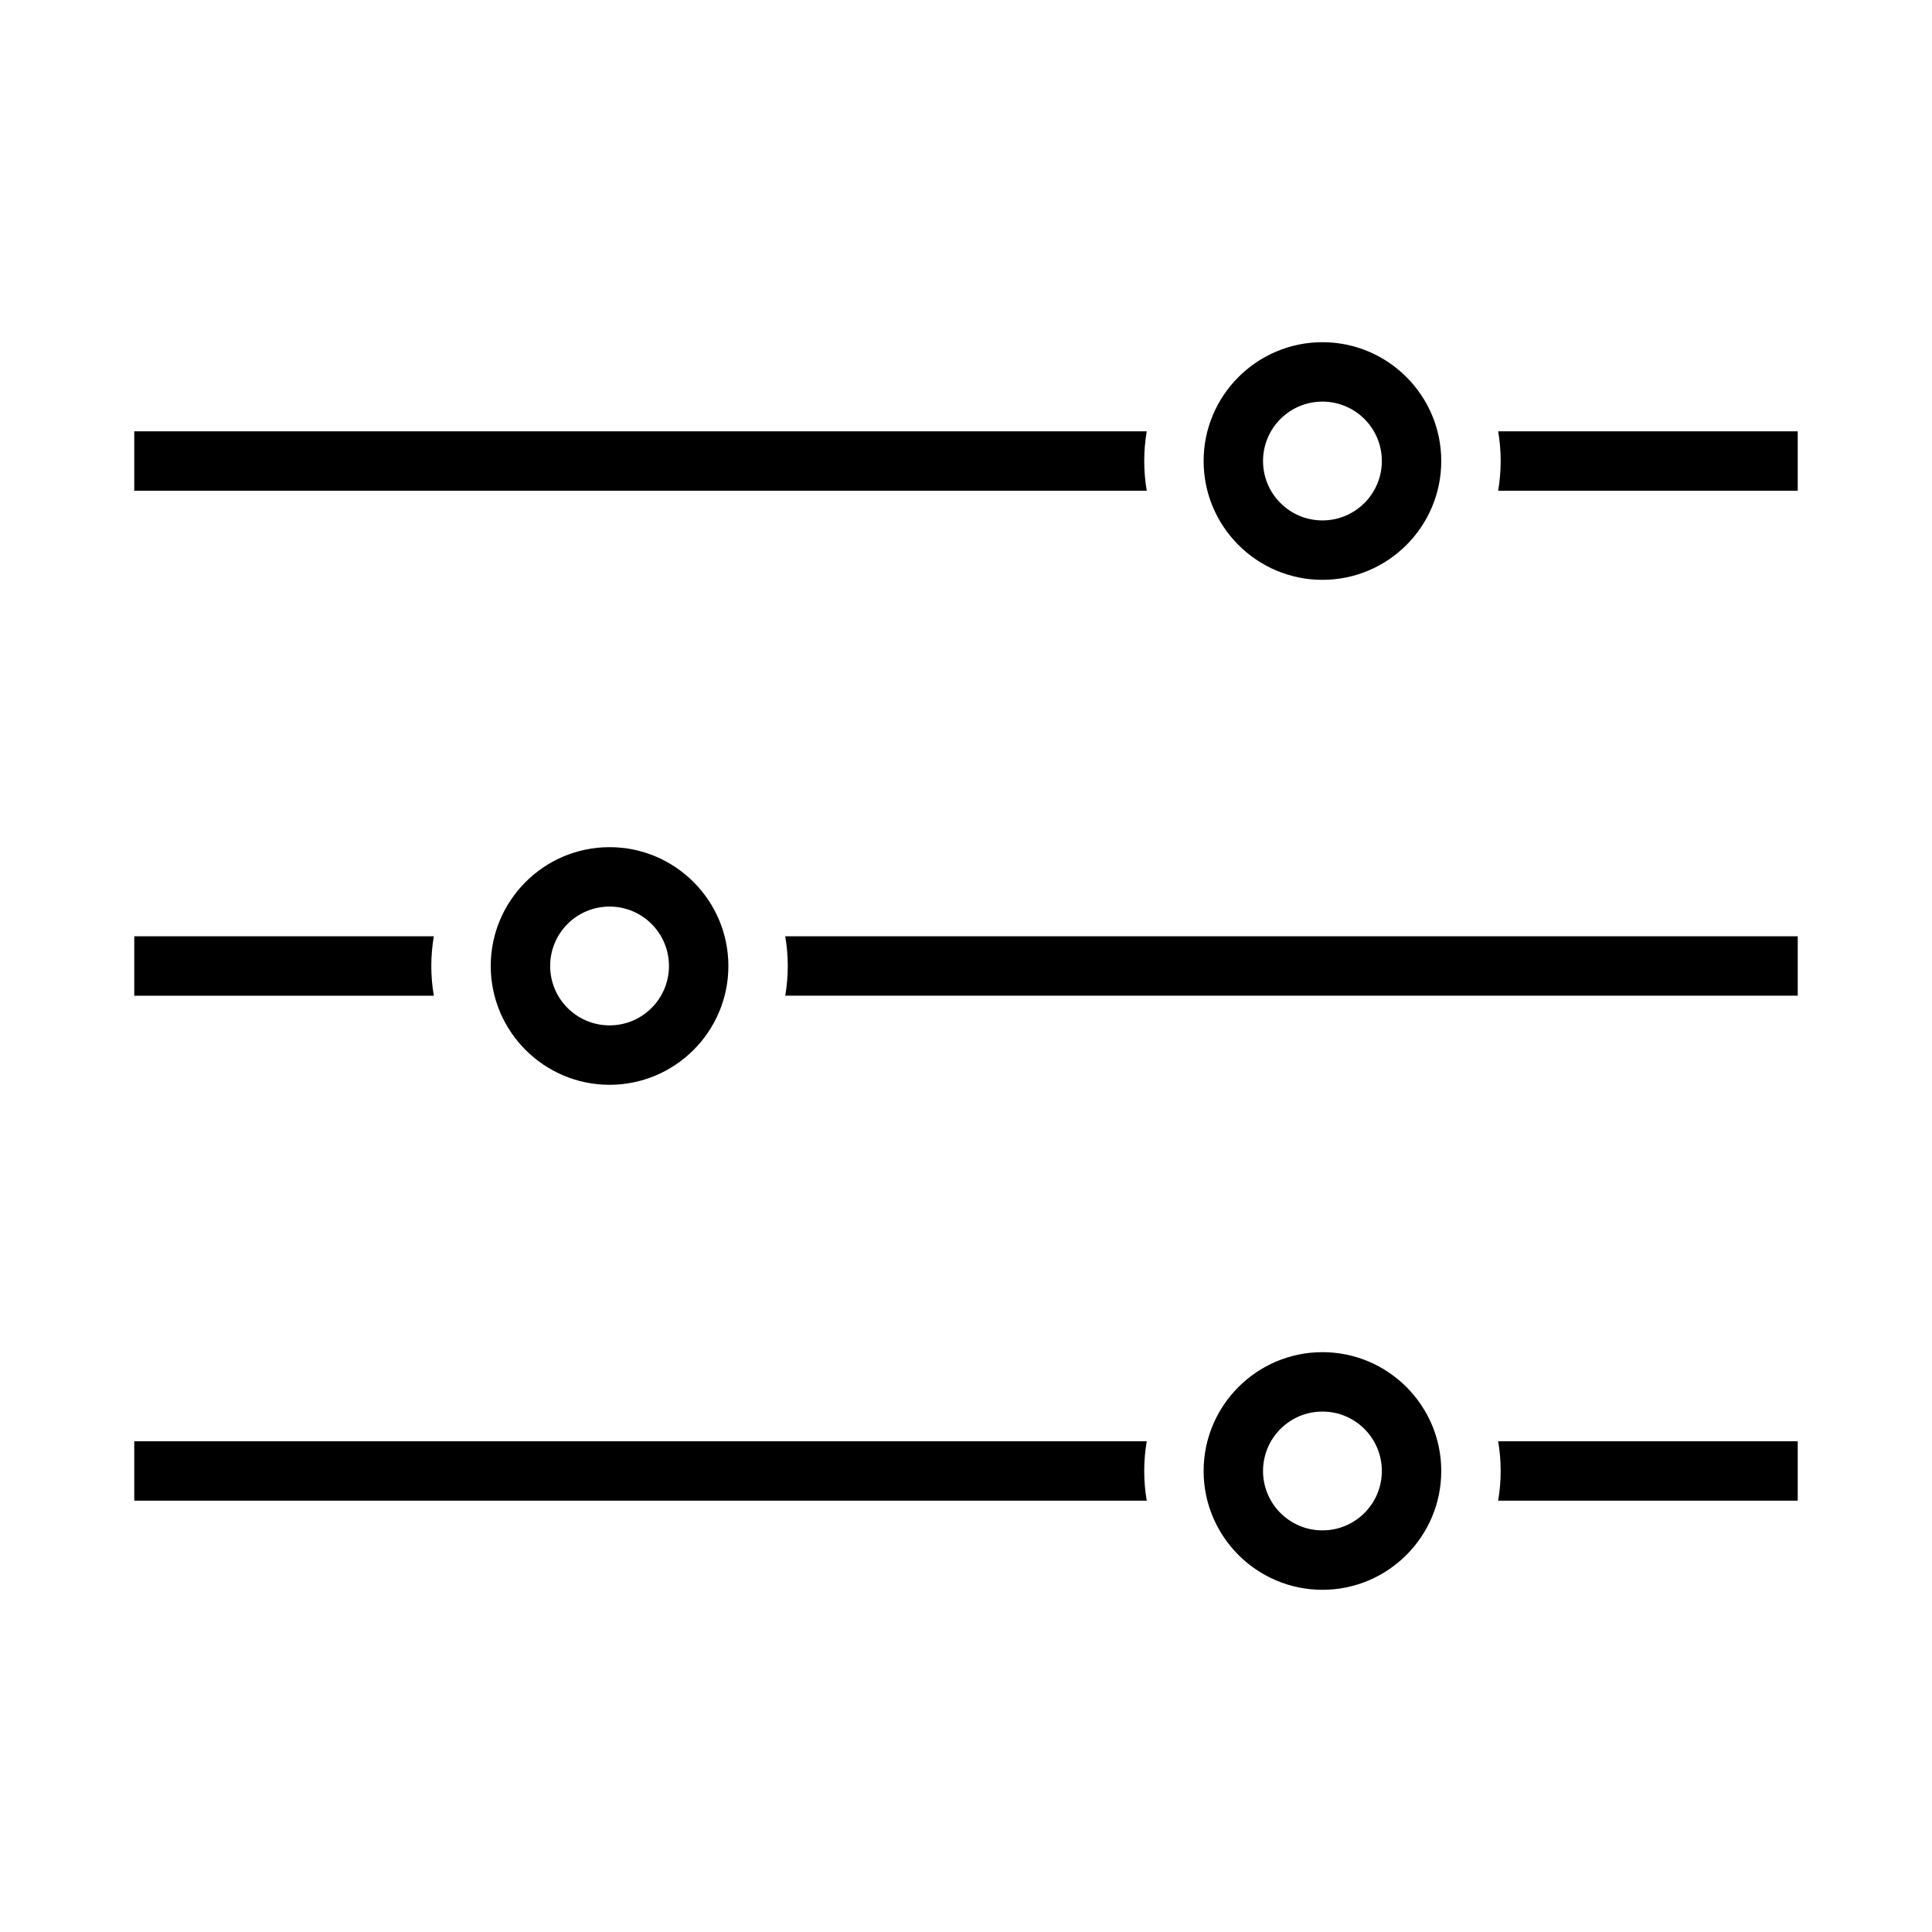
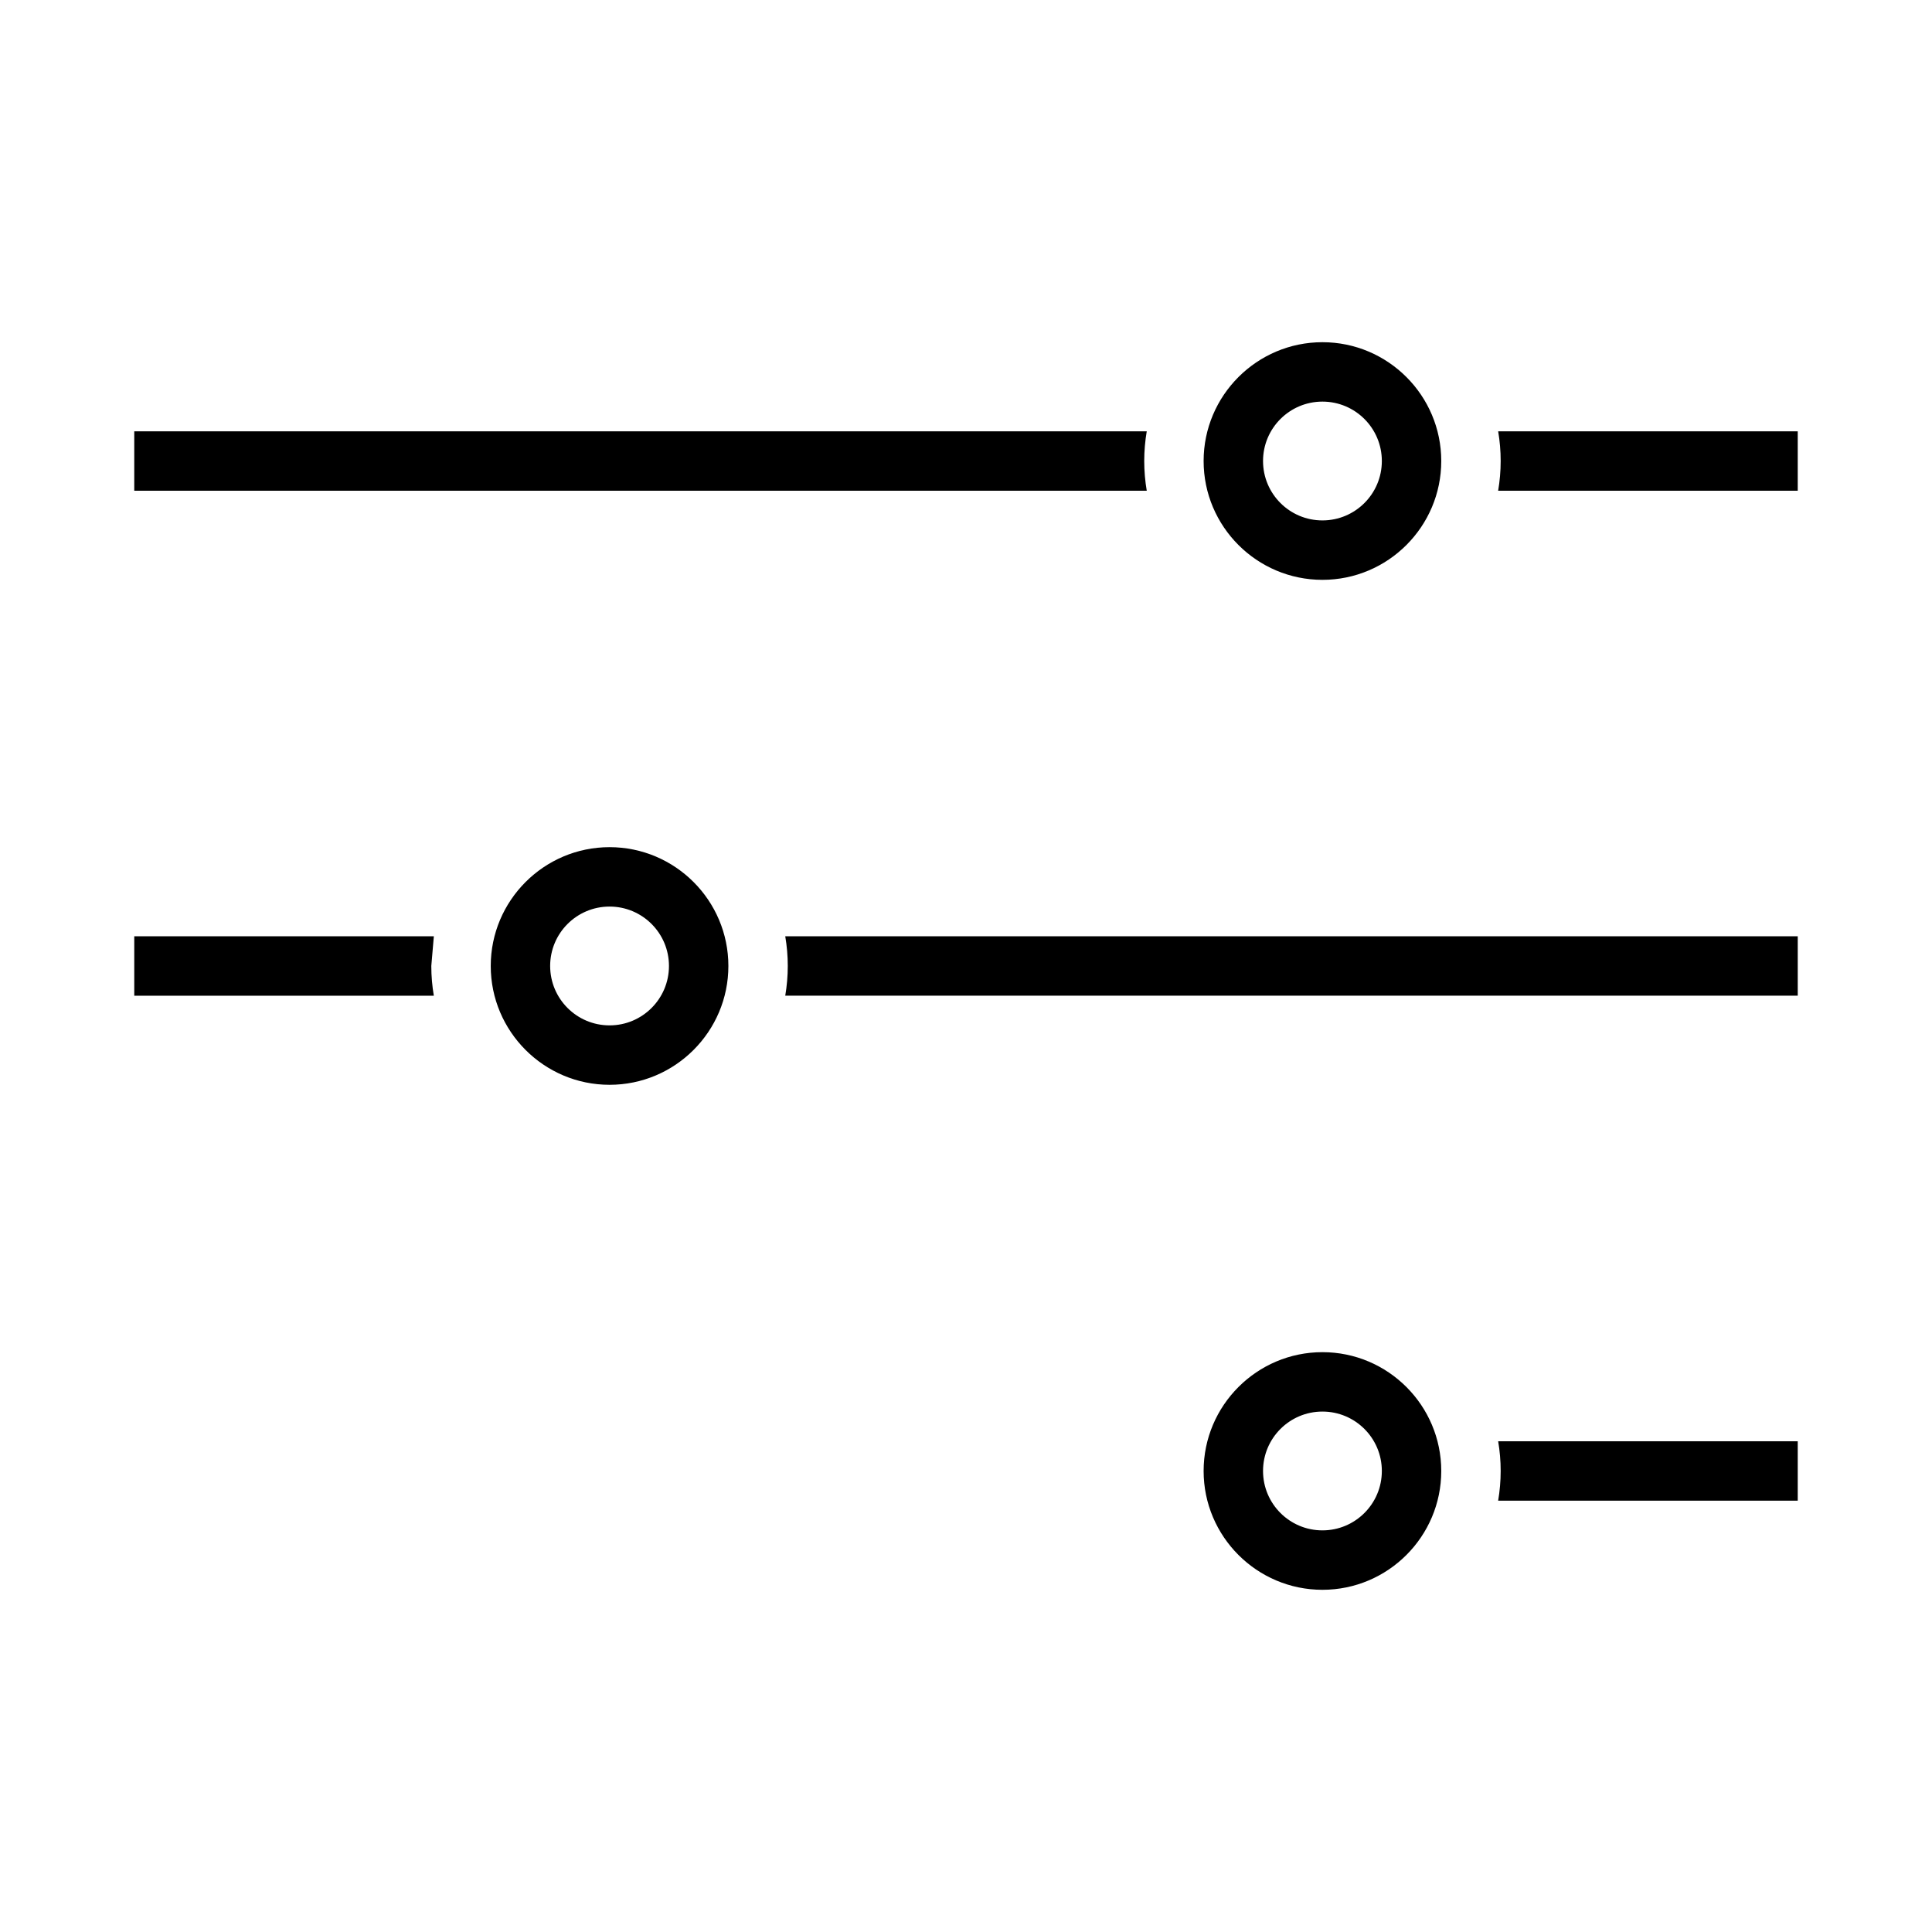
<svg xmlns="http://www.w3.org/2000/svg" fill="#000000" width="800px" height="800px" version="1.1" viewBox="144 144 512 512">
  <g>
    <path d="m494.46 250.43c8.695 0 15.742 7.047 15.742 15.742s-7.047 15.742-15.742 15.742c-8.695 0-15.742-7.047-15.742-15.742s7.047-15.742 15.742-15.742m0-15.742c-17.363 0-31.488 14.125-31.488 31.488s14.125 31.488 31.488 31.488c17.363 0 31.488-14.125 31.488-31.488s-14.125-31.488-31.488-31.488z" />
    <path d="m494.46 518.08c8.695 0 15.742 7.047 15.742 15.742 0 8.695-7.047 15.742-15.742 15.742-8.695 0-15.742-7.047-15.742-15.742 0-8.691 7.047-15.742 15.742-15.742m0-15.742c-17.363 0-31.488 14.125-31.488 31.488s14.125 31.488 31.488 31.488c17.363 0 31.488-14.125 31.488-31.488s-14.125-31.488-31.488-31.488z" />
    <path d="m305.54 384.25c8.695 0 15.742 7.047 15.742 15.742 0 8.695-7.047 15.742-15.742 15.742-8.695 0-15.742-7.047-15.742-15.742-0.004-8.691 7.047-15.742 15.742-15.742m0-15.742c-17.363 0-31.488 14.125-31.488 31.488s14.125 31.488 31.488 31.488c17.363 0 31.488-14.125 31.488-31.488s-14.125-31.488-31.488-31.488z" />
    <path d="m352.1 392.12h268.32v15.742l-268.32 0.004c0.434-2.562 0.668-5.188 0.668-7.871s-0.234-5.312-0.668-7.875z" />
-     <path d="m258.3 400c0 2.684 0.234 5.309 0.668 7.871h-79.387v-15.742h79.391c-0.434 2.559-0.672 5.188-0.672 7.871z" />
+     <path d="m258.3 400c0 2.684 0.234 5.309 0.668 7.871h-79.387v-15.742h79.391z" />
    <path d="m541.03 525.95h79.387v15.742h-79.391c0.434-2.562 0.668-5.188 0.668-7.871 0.004-2.68-0.234-5.309-0.664-7.871z" />
-     <path d="m447.23 533.82c0 2.684 0.234 5.309 0.668 7.871h-268.32v-15.742h268.32c-0.43 2.559-0.668 5.188-0.668 7.871z" />
    <path d="m541.03 258.3h79.387v15.742h-79.391c0.434-2.562 0.668-5.188 0.668-7.871 0.004-2.68-0.234-5.309-0.664-7.871z" />
    <path d="m447.9 258.3c-0.434 2.562-0.668 5.188-0.668 7.871s0.234 5.309 0.668 7.871l-268.32 0.004v-15.742z" />
  </g>
</svg>